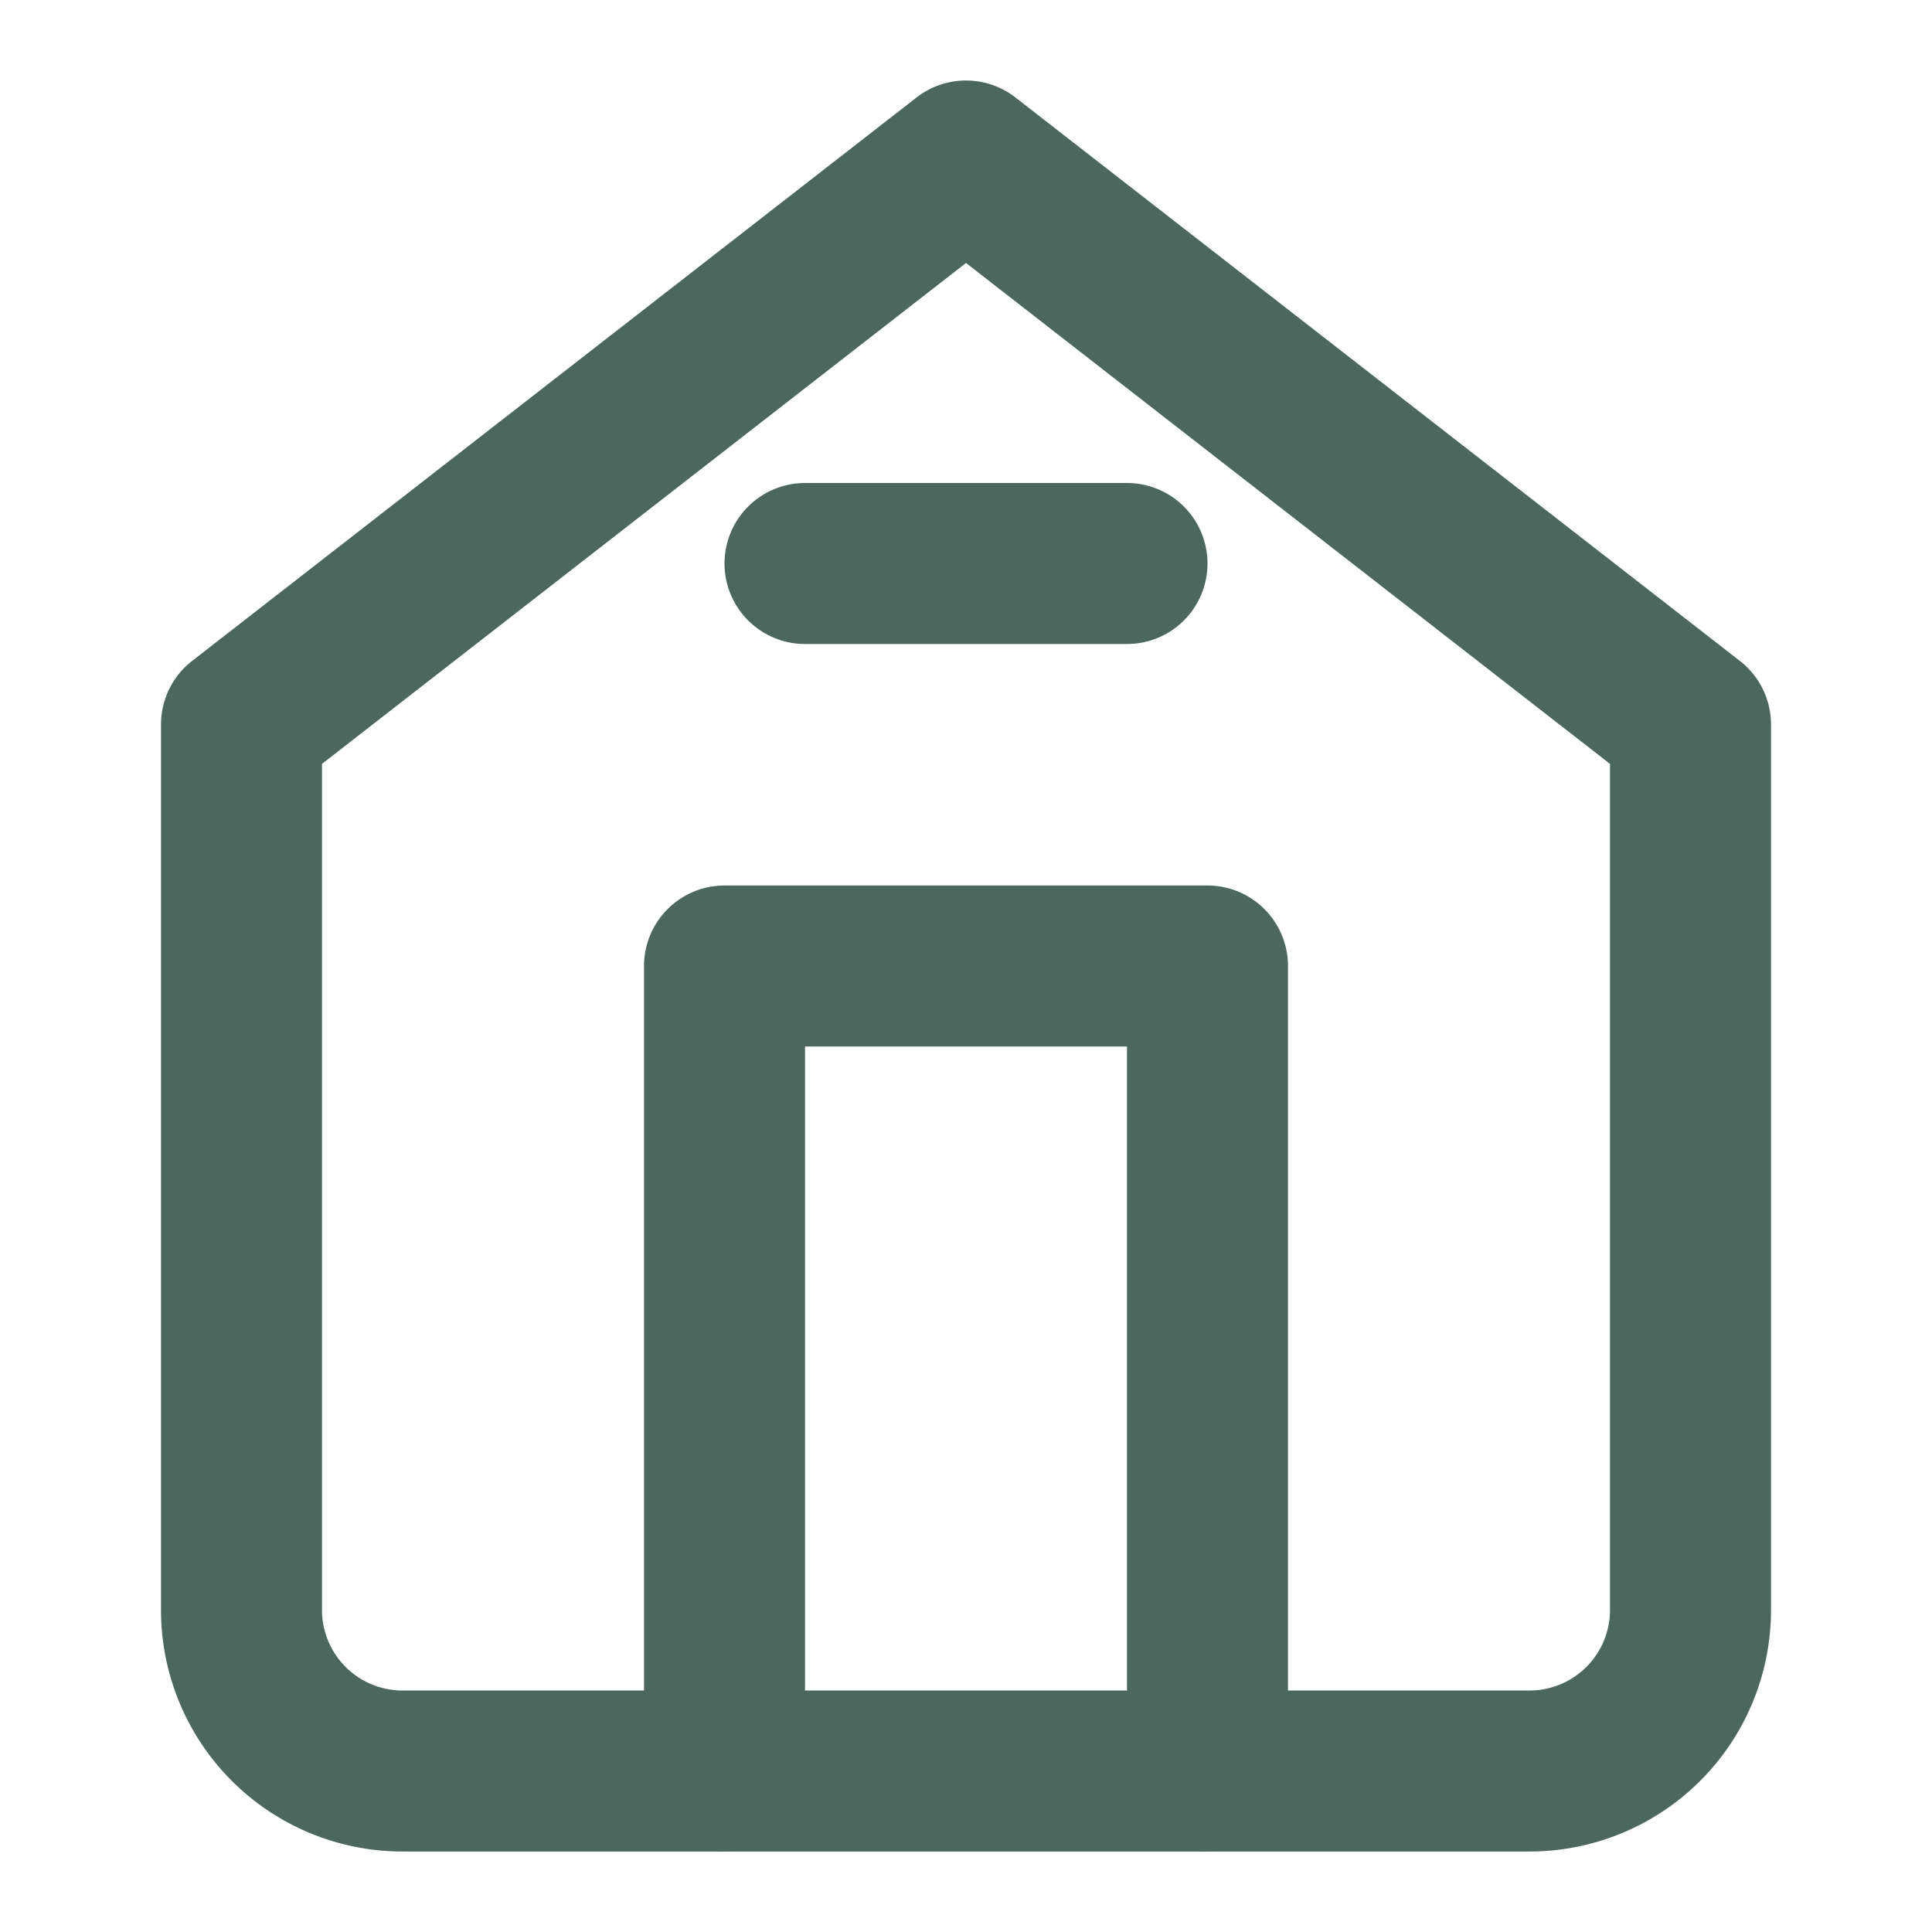
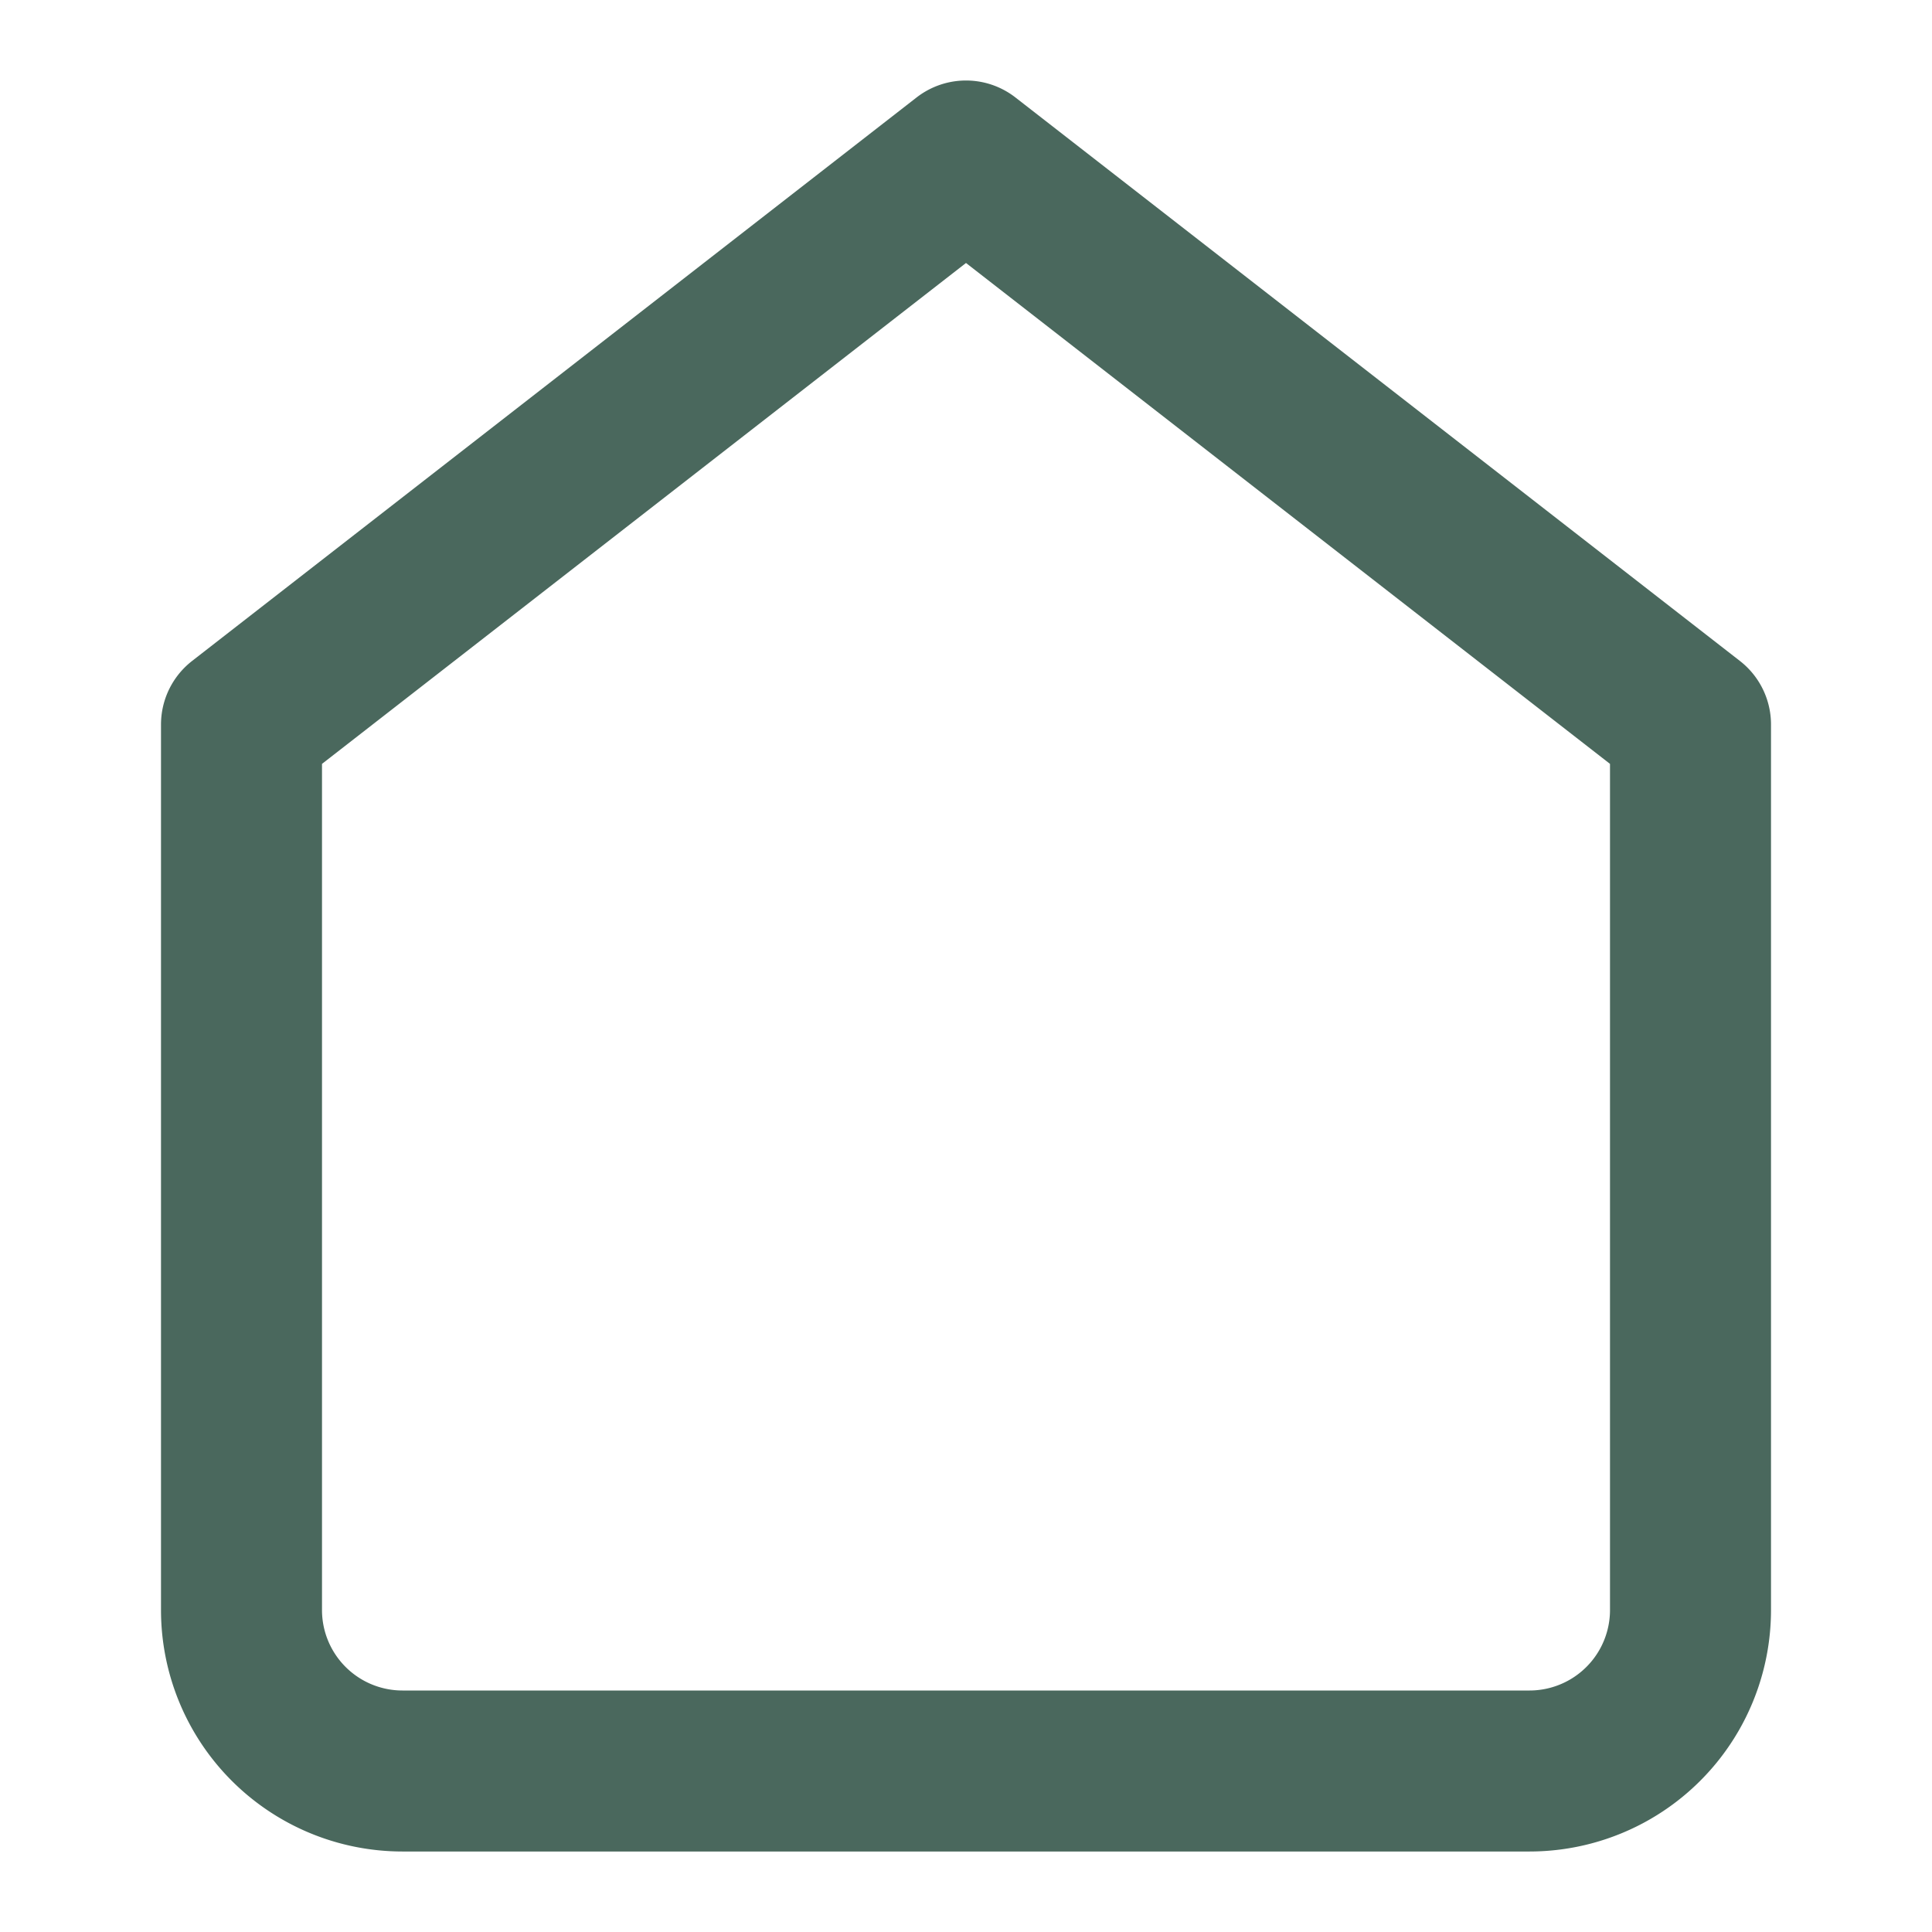
<svg xmlns="http://www.w3.org/2000/svg" width="24" height="24" viewBox="0 0 24 24" fill="none" stroke="#4a685d" stroke-width="2" stroke-linecap="round" stroke-linejoin="round">
  <path d="M3 9l9-7 9 7v11a2 2 0 0 1-2 2H5a2 2 0 0 1-2-2z" />
-   <polyline points="9 22 9 12 15 12 15 22" />
-   <line x1="10" y1="7" x2="14" y2="7" />
</svg>